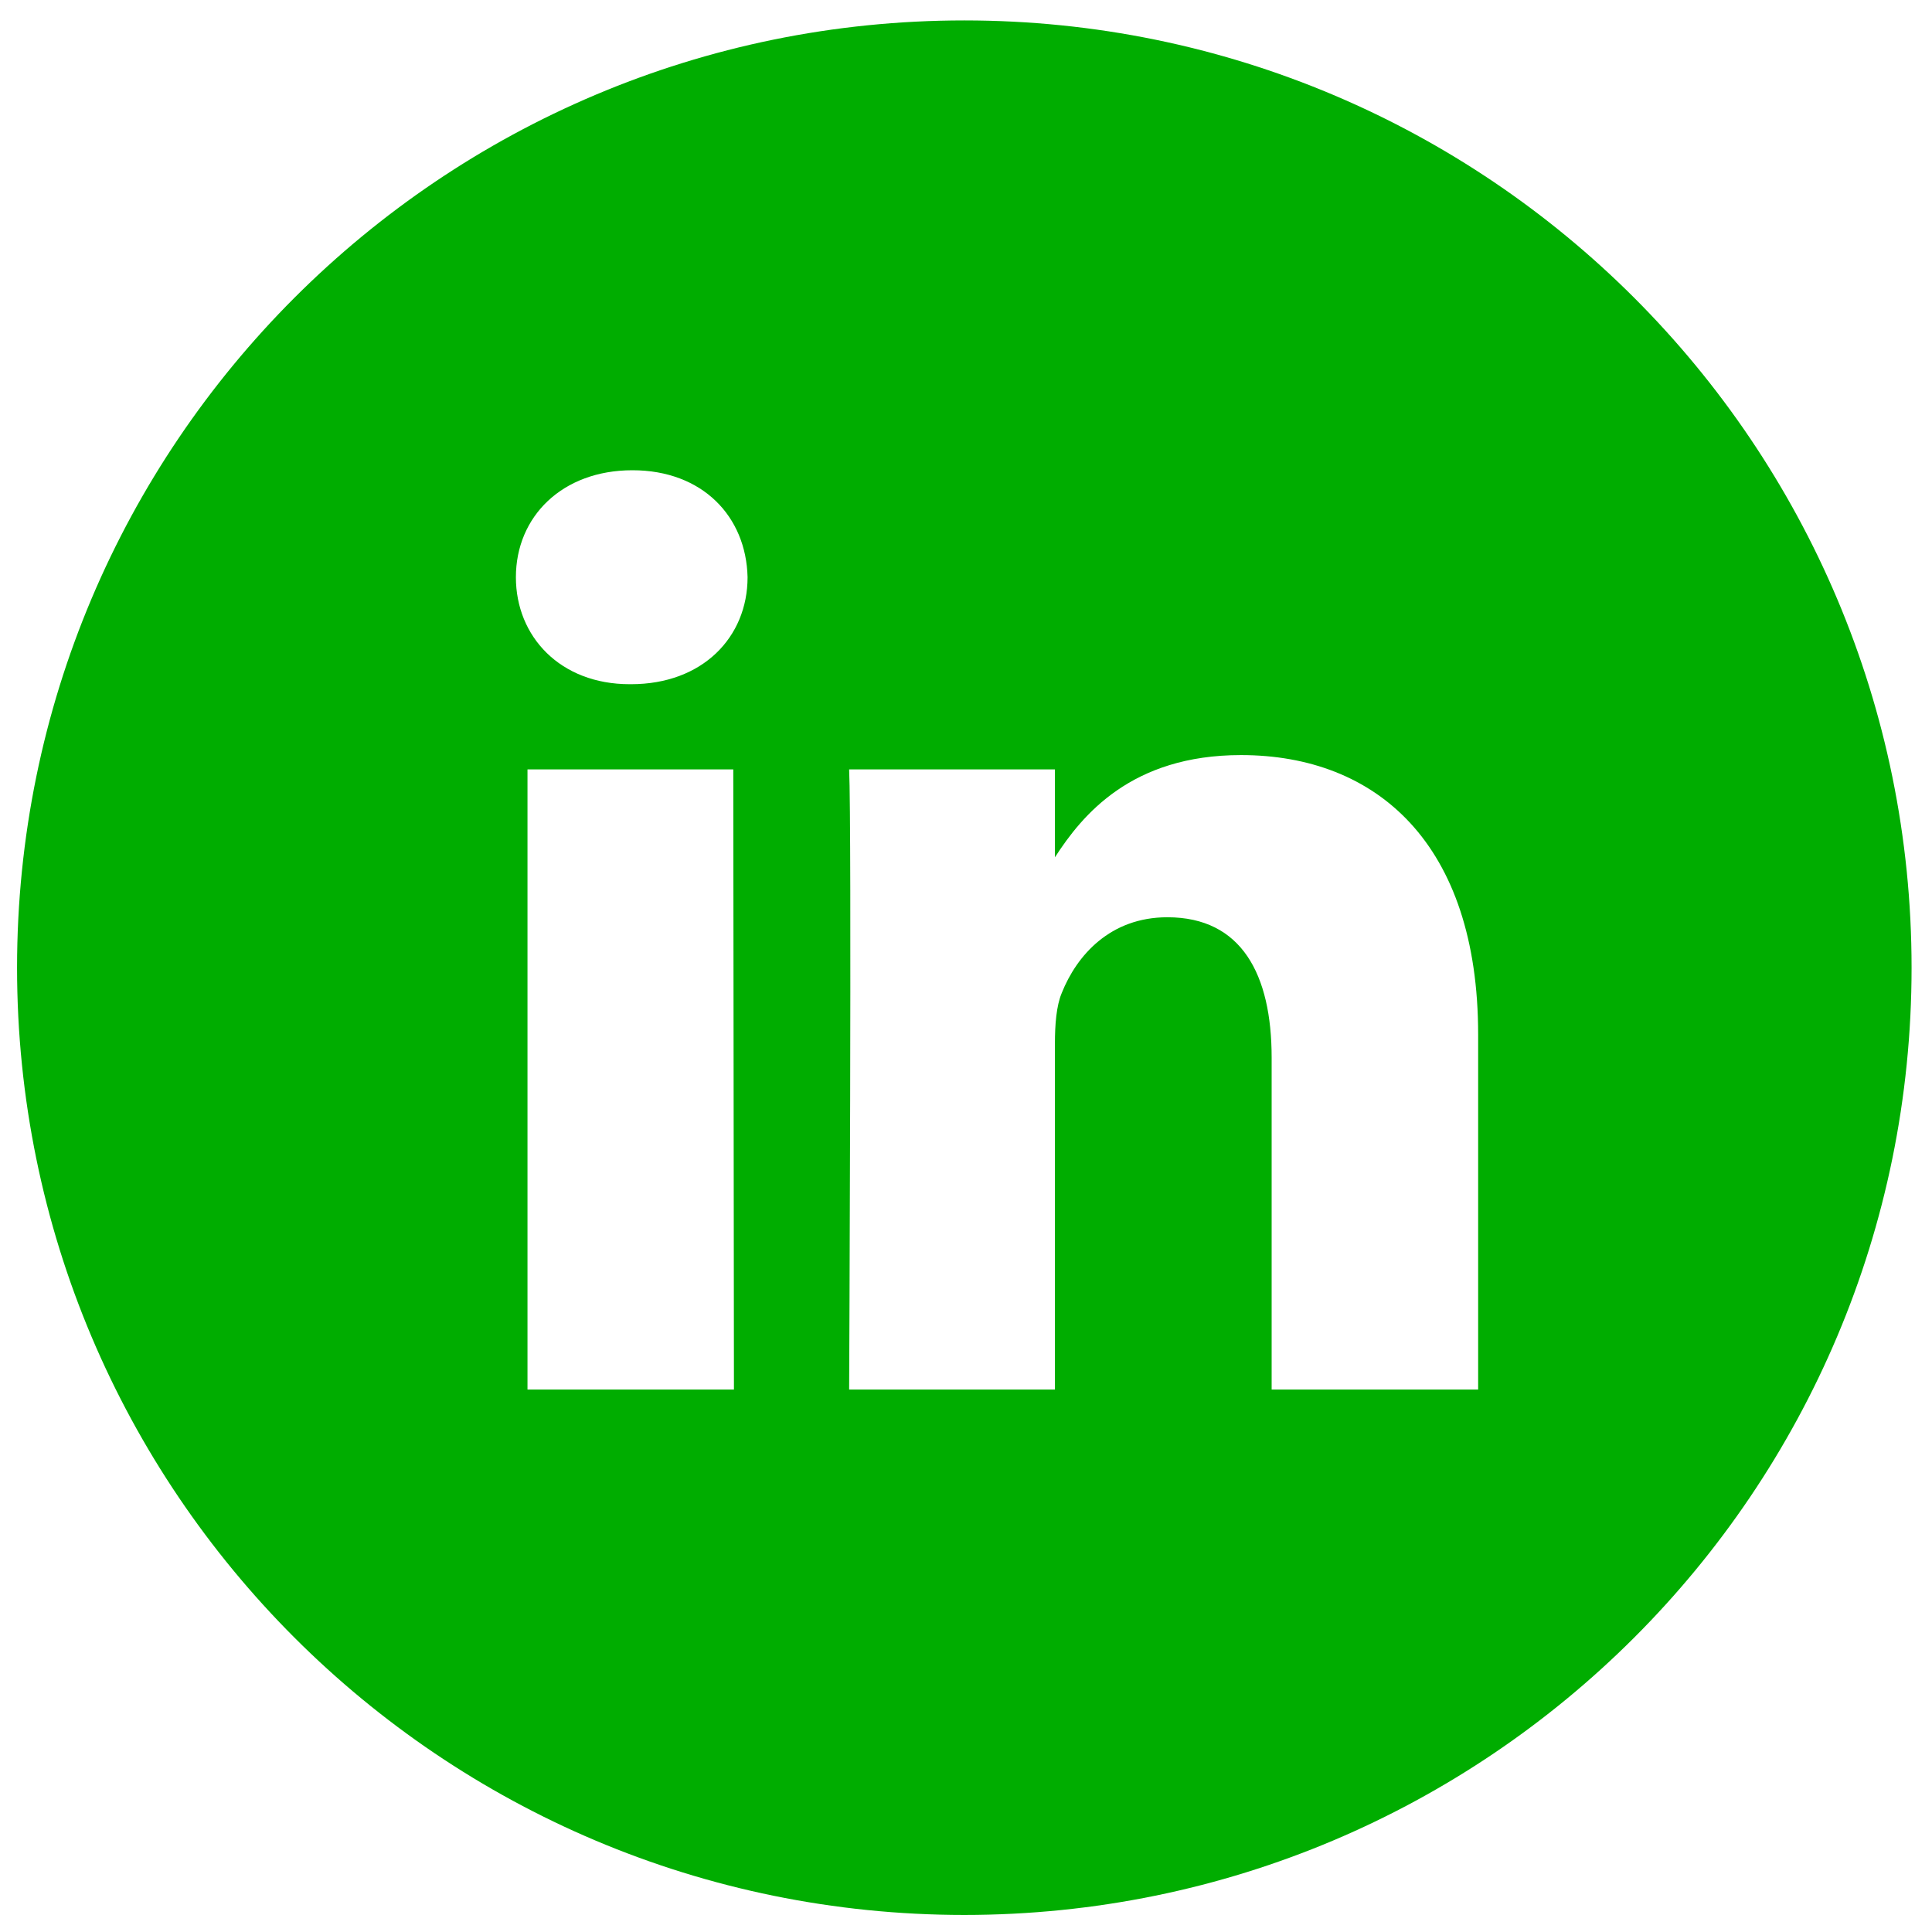
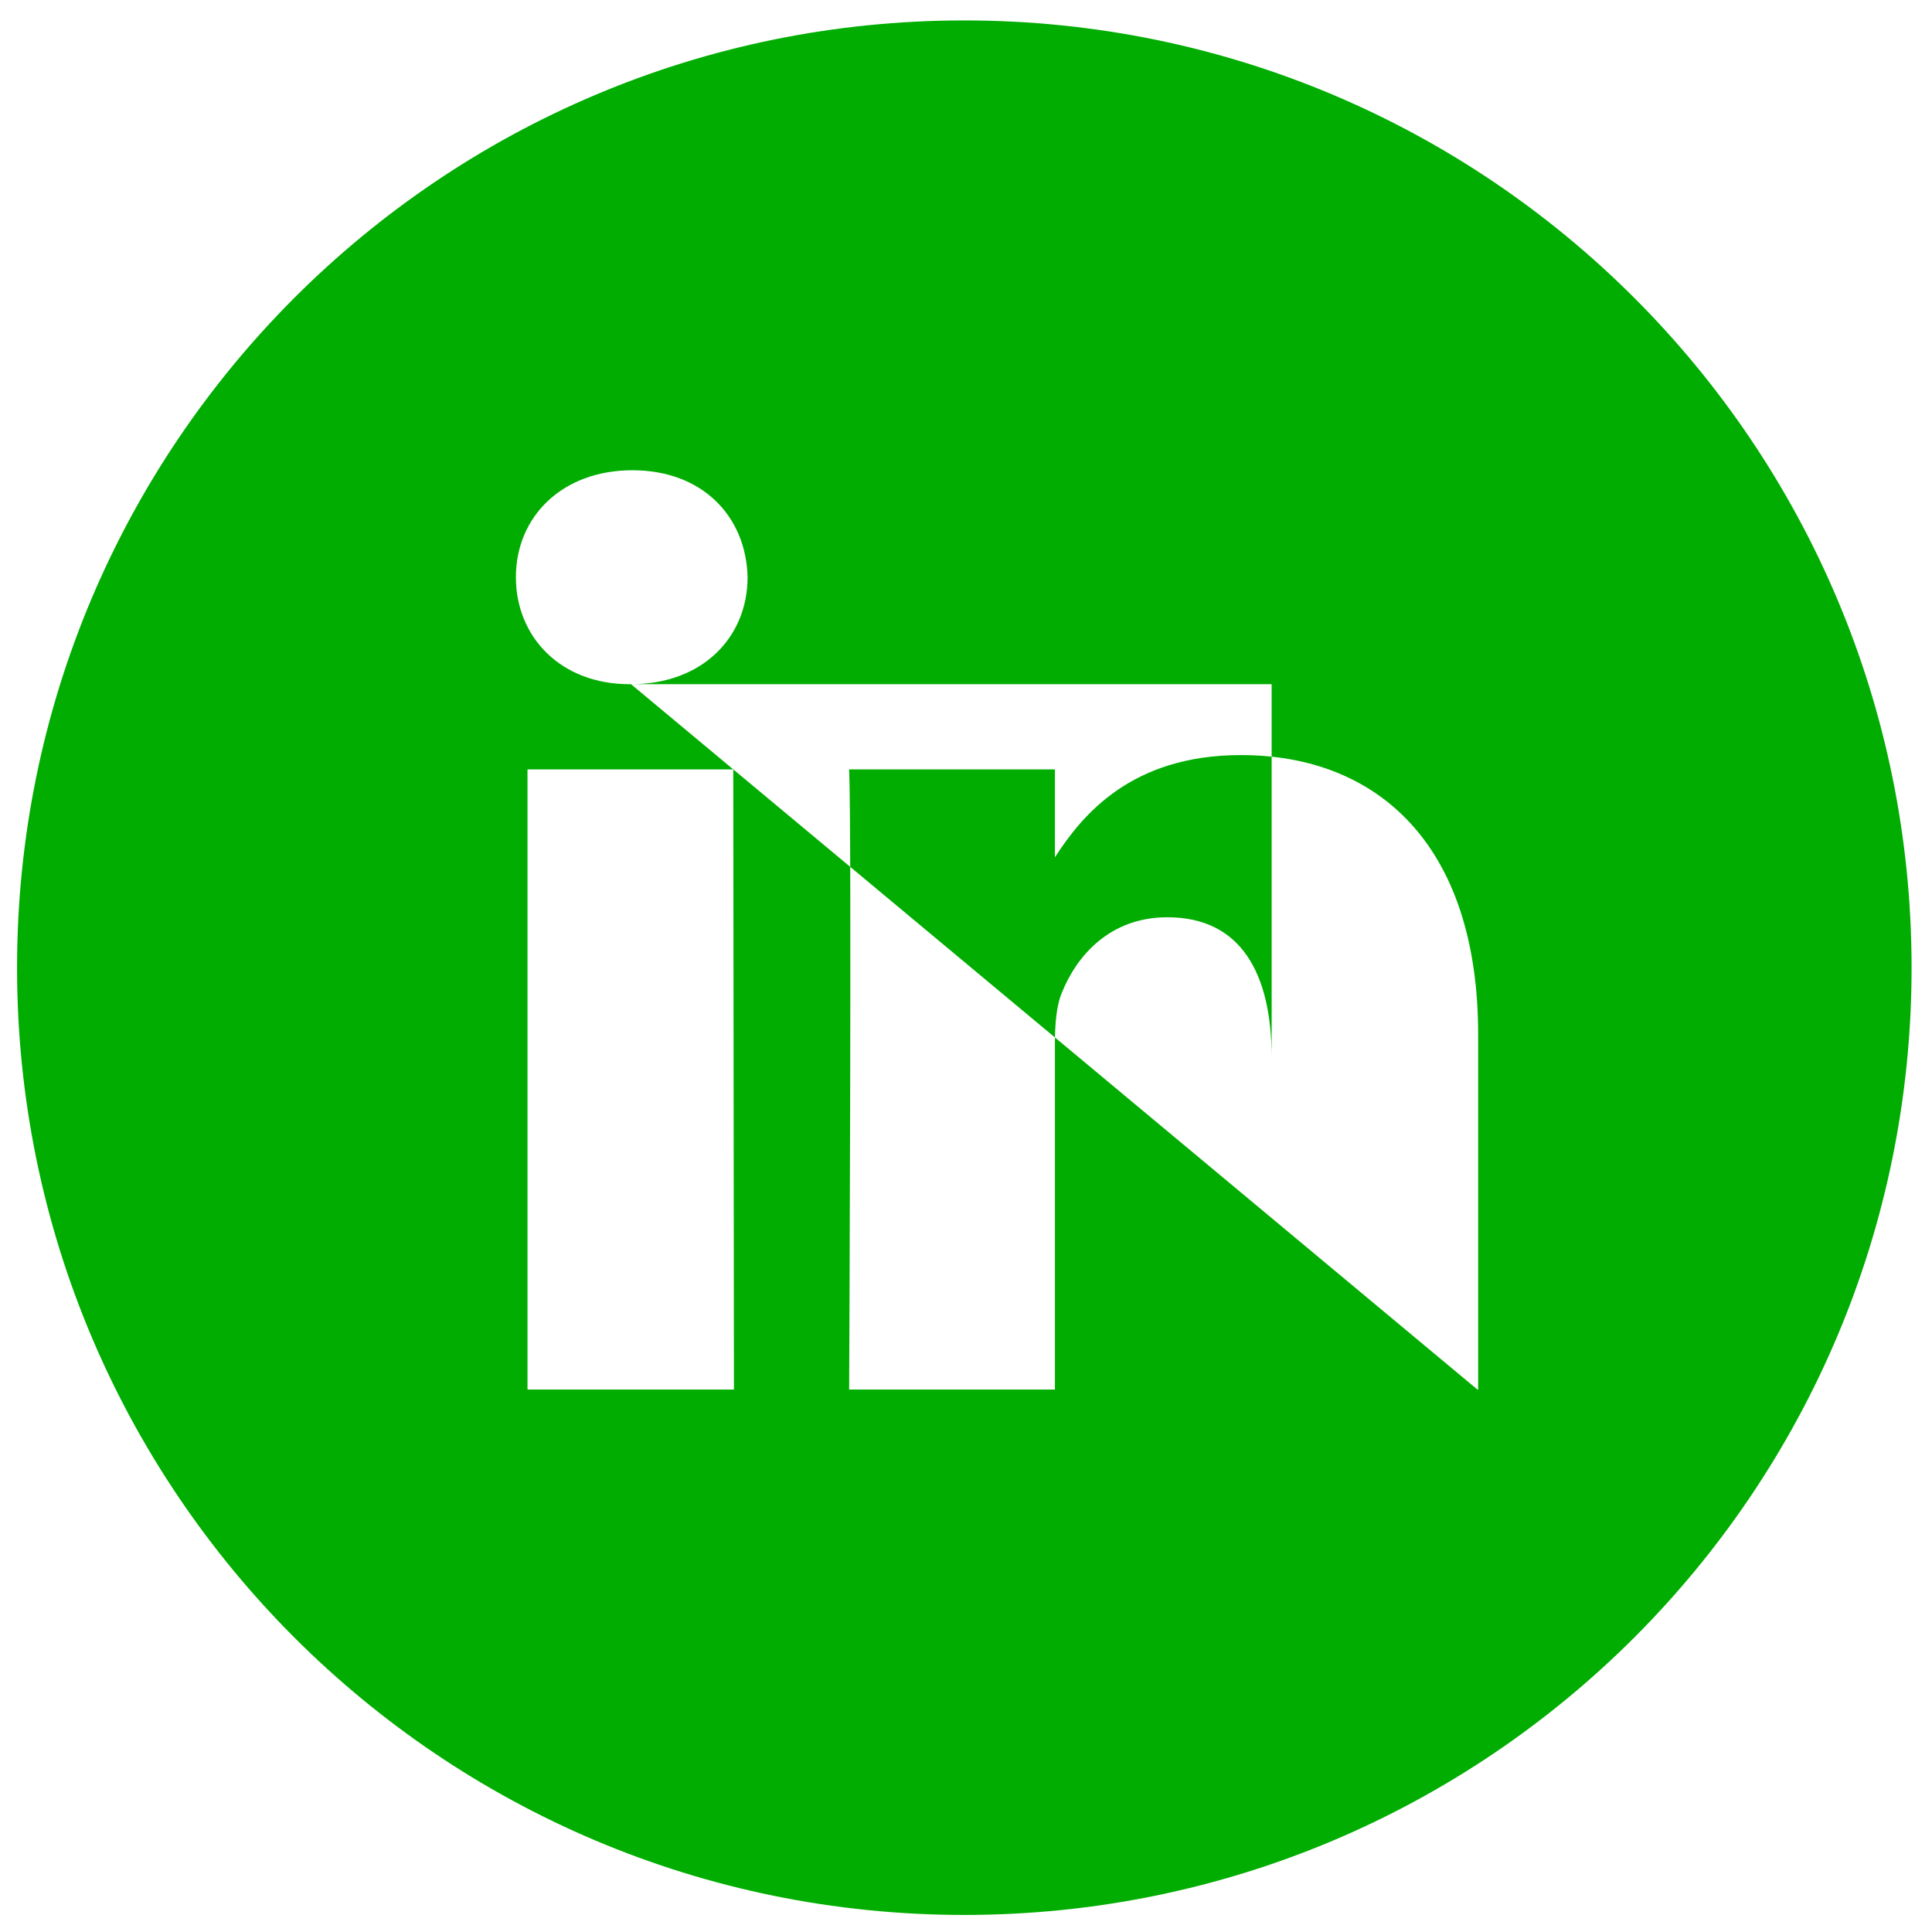
<svg xmlns="http://www.w3.org/2000/svg" width="35" height="35" viewBox="0 0 35 35" fill="none">
-   <path d="M17.469 0.37C7.988 0.37 0.309 8.049 0.309 17.531C0.309 27.012 7.988 34.691 17.469 34.691C26.951 34.691 34.63 27.012 34.63 17.531C34.63 8.049 26.951 0.37 17.469 0.37ZM13.296 25.173H9.556V13.938H13.284L13.296 25.173ZM11.432 12.395H11.407C10.148 12.395 9.346 11.531 9.346 10.457C9.346 9.358 10.185 8.519 11.457 8.519C12.728 8.519 13.518 9.358 13.543 10.457C13.543 11.543 12.728 12.395 11.432 12.395ZM26.765 25.173H23.037V19.16C23.037 17.654 22.494 16.617 21.148 16.617C20.111 16.617 19.506 17.309 19.235 17.988C19.136 18.222 19.111 18.568 19.111 18.901V25.173H15.383C15.383 25.173 15.432 14.988 15.383 13.938H19.111V15.531C19.605 14.765 20.494 13.679 22.482 13.679C24.938 13.679 26.778 15.284 26.778 18.741V25.173H26.765Z" fill="#00AD00" />
+   <path d="M17.469 0.37C7.988 0.37 0.309 8.049 0.309 17.531C0.309 27.012 7.988 34.691 17.469 34.691C26.951 34.691 34.63 27.012 34.63 17.531C34.63 8.049 26.951 0.37 17.469 0.37ZM13.296 25.173H9.556V13.938H13.284L13.296 25.173ZM11.432 12.395H11.407C10.148 12.395 9.346 11.531 9.346 10.457C9.346 9.358 10.185 8.519 11.457 8.519C12.728 8.519 13.518 9.358 13.543 10.457C13.543 11.543 12.728 12.395 11.432 12.395ZH23.037V19.16C23.037 17.654 22.494 16.617 21.148 16.617C20.111 16.617 19.506 17.309 19.235 17.988C19.136 18.222 19.111 18.568 19.111 18.901V25.173H15.383C15.383 25.173 15.432 14.988 15.383 13.938H19.111V15.531C19.605 14.765 20.494 13.679 22.482 13.679C24.938 13.679 26.778 15.284 26.778 18.741V25.173H26.765Z" fill="#00AD00" />
</svg>